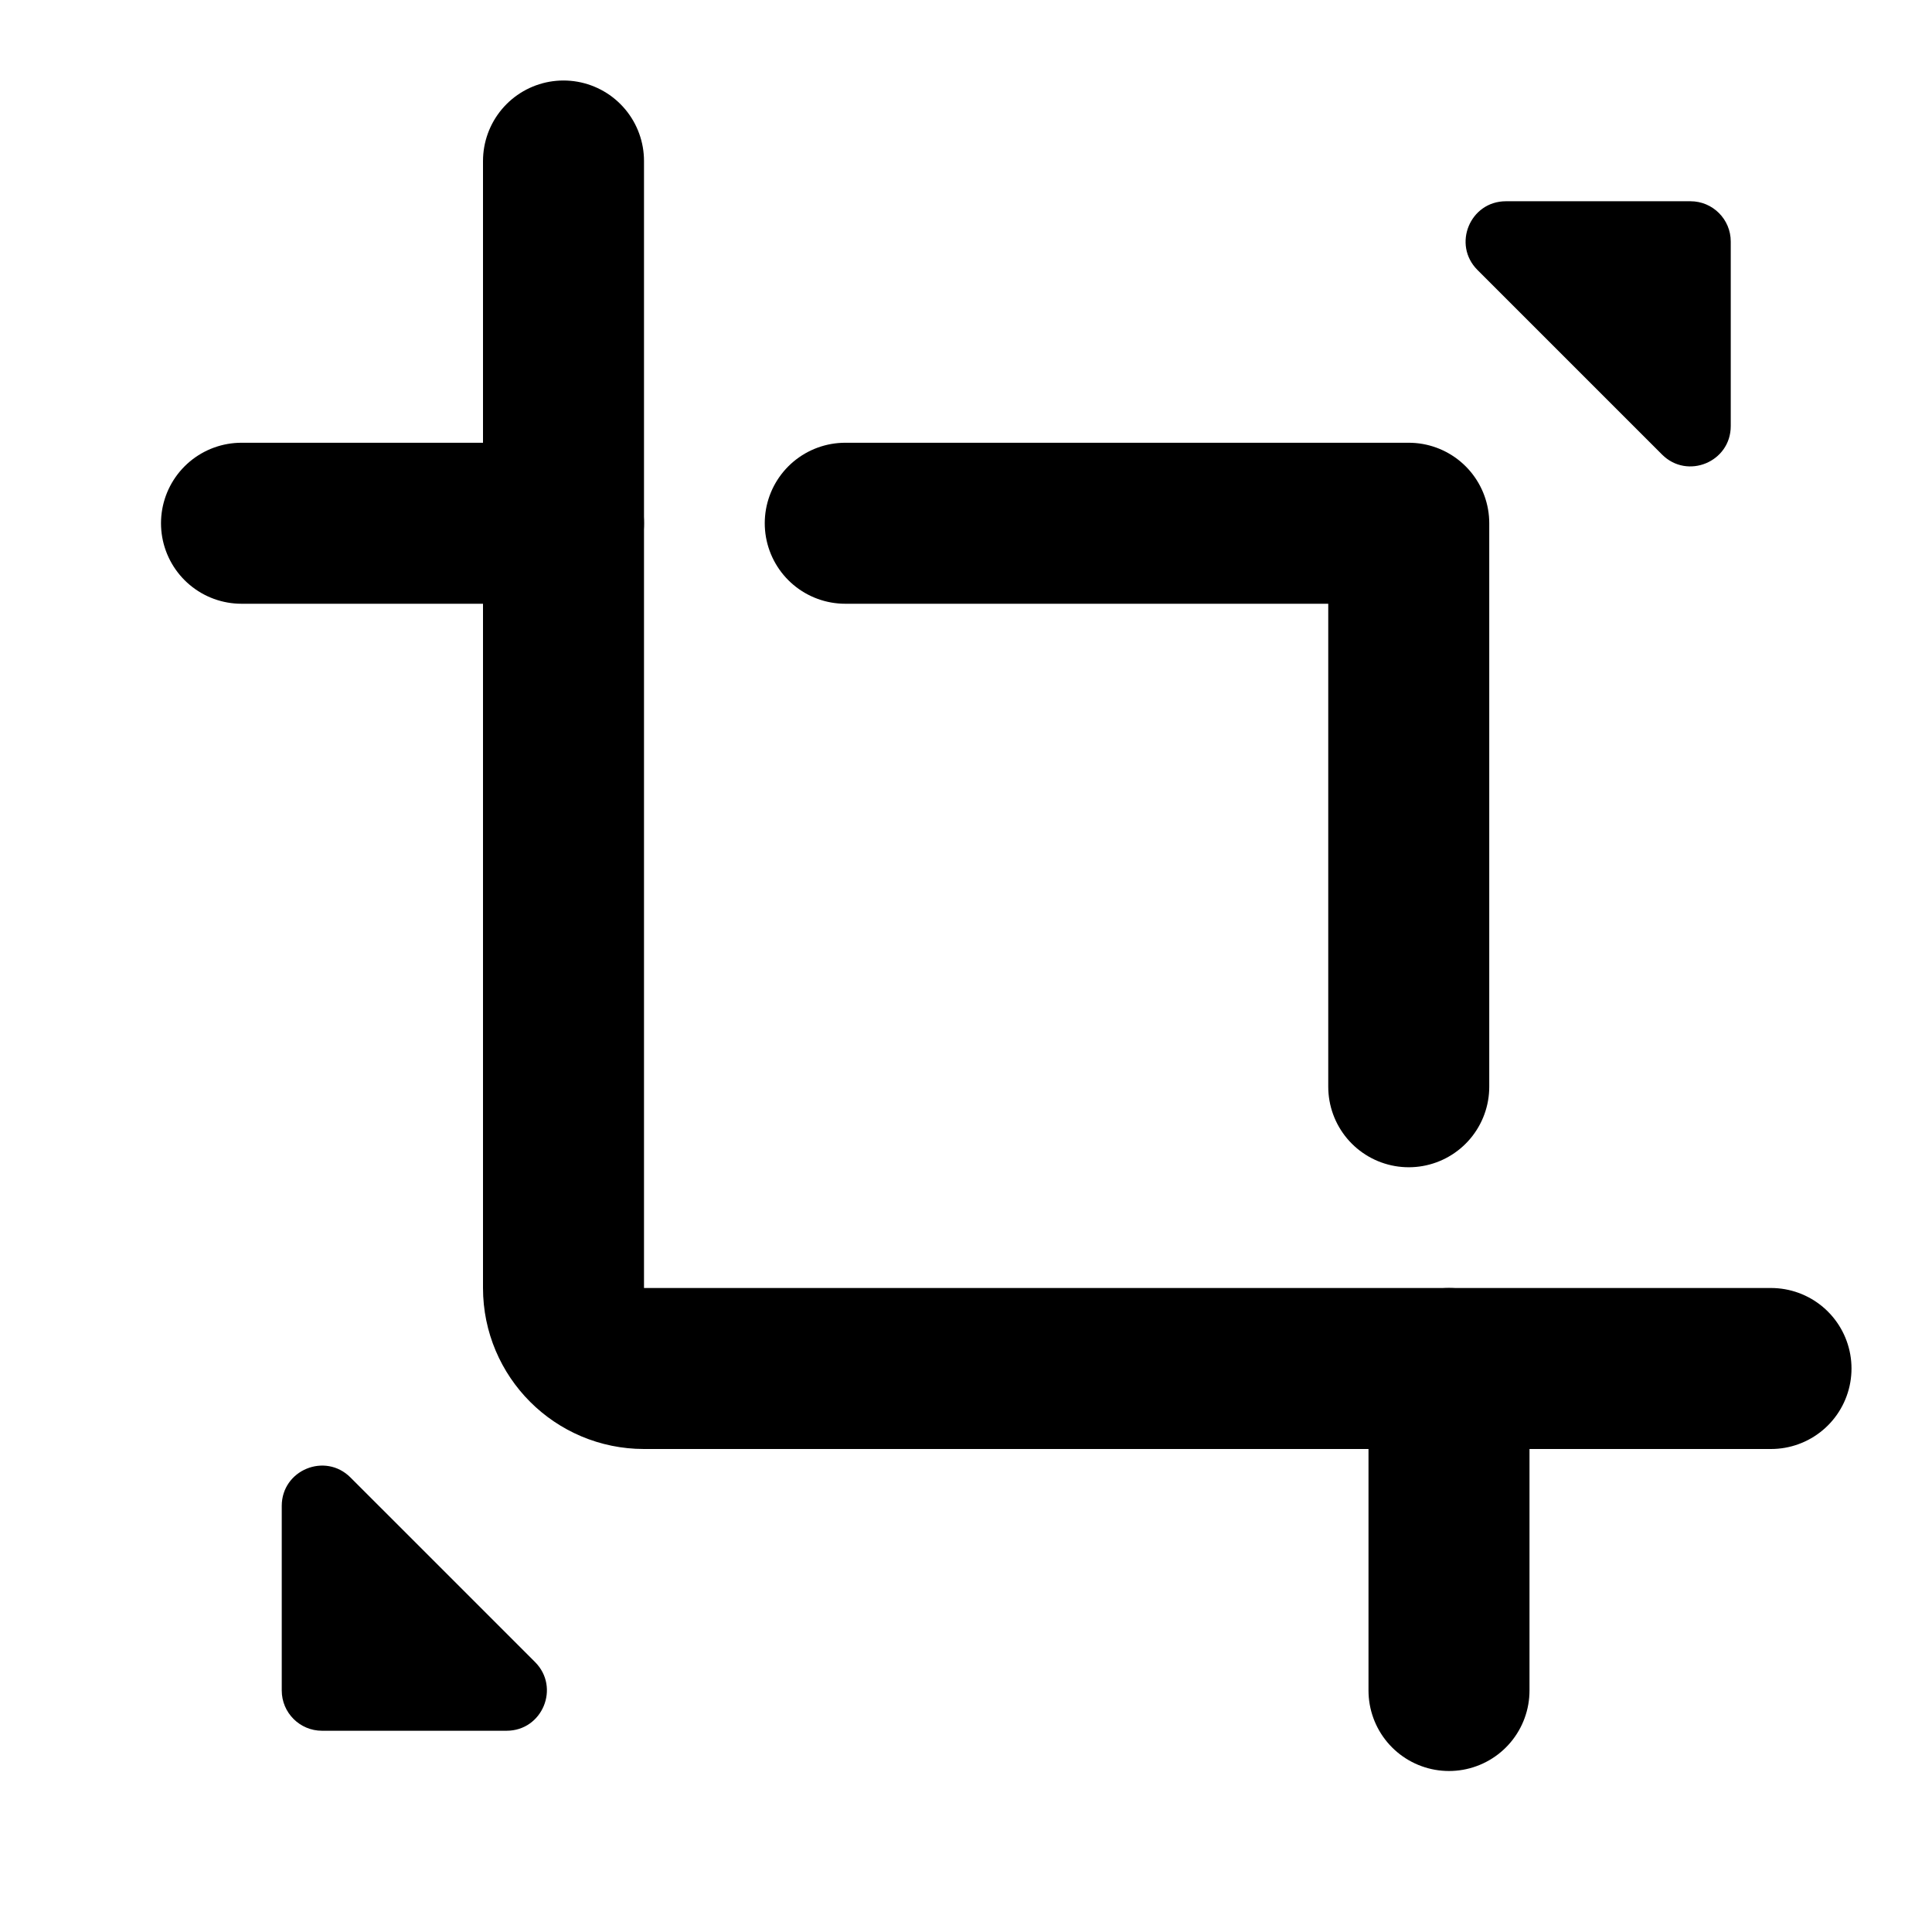
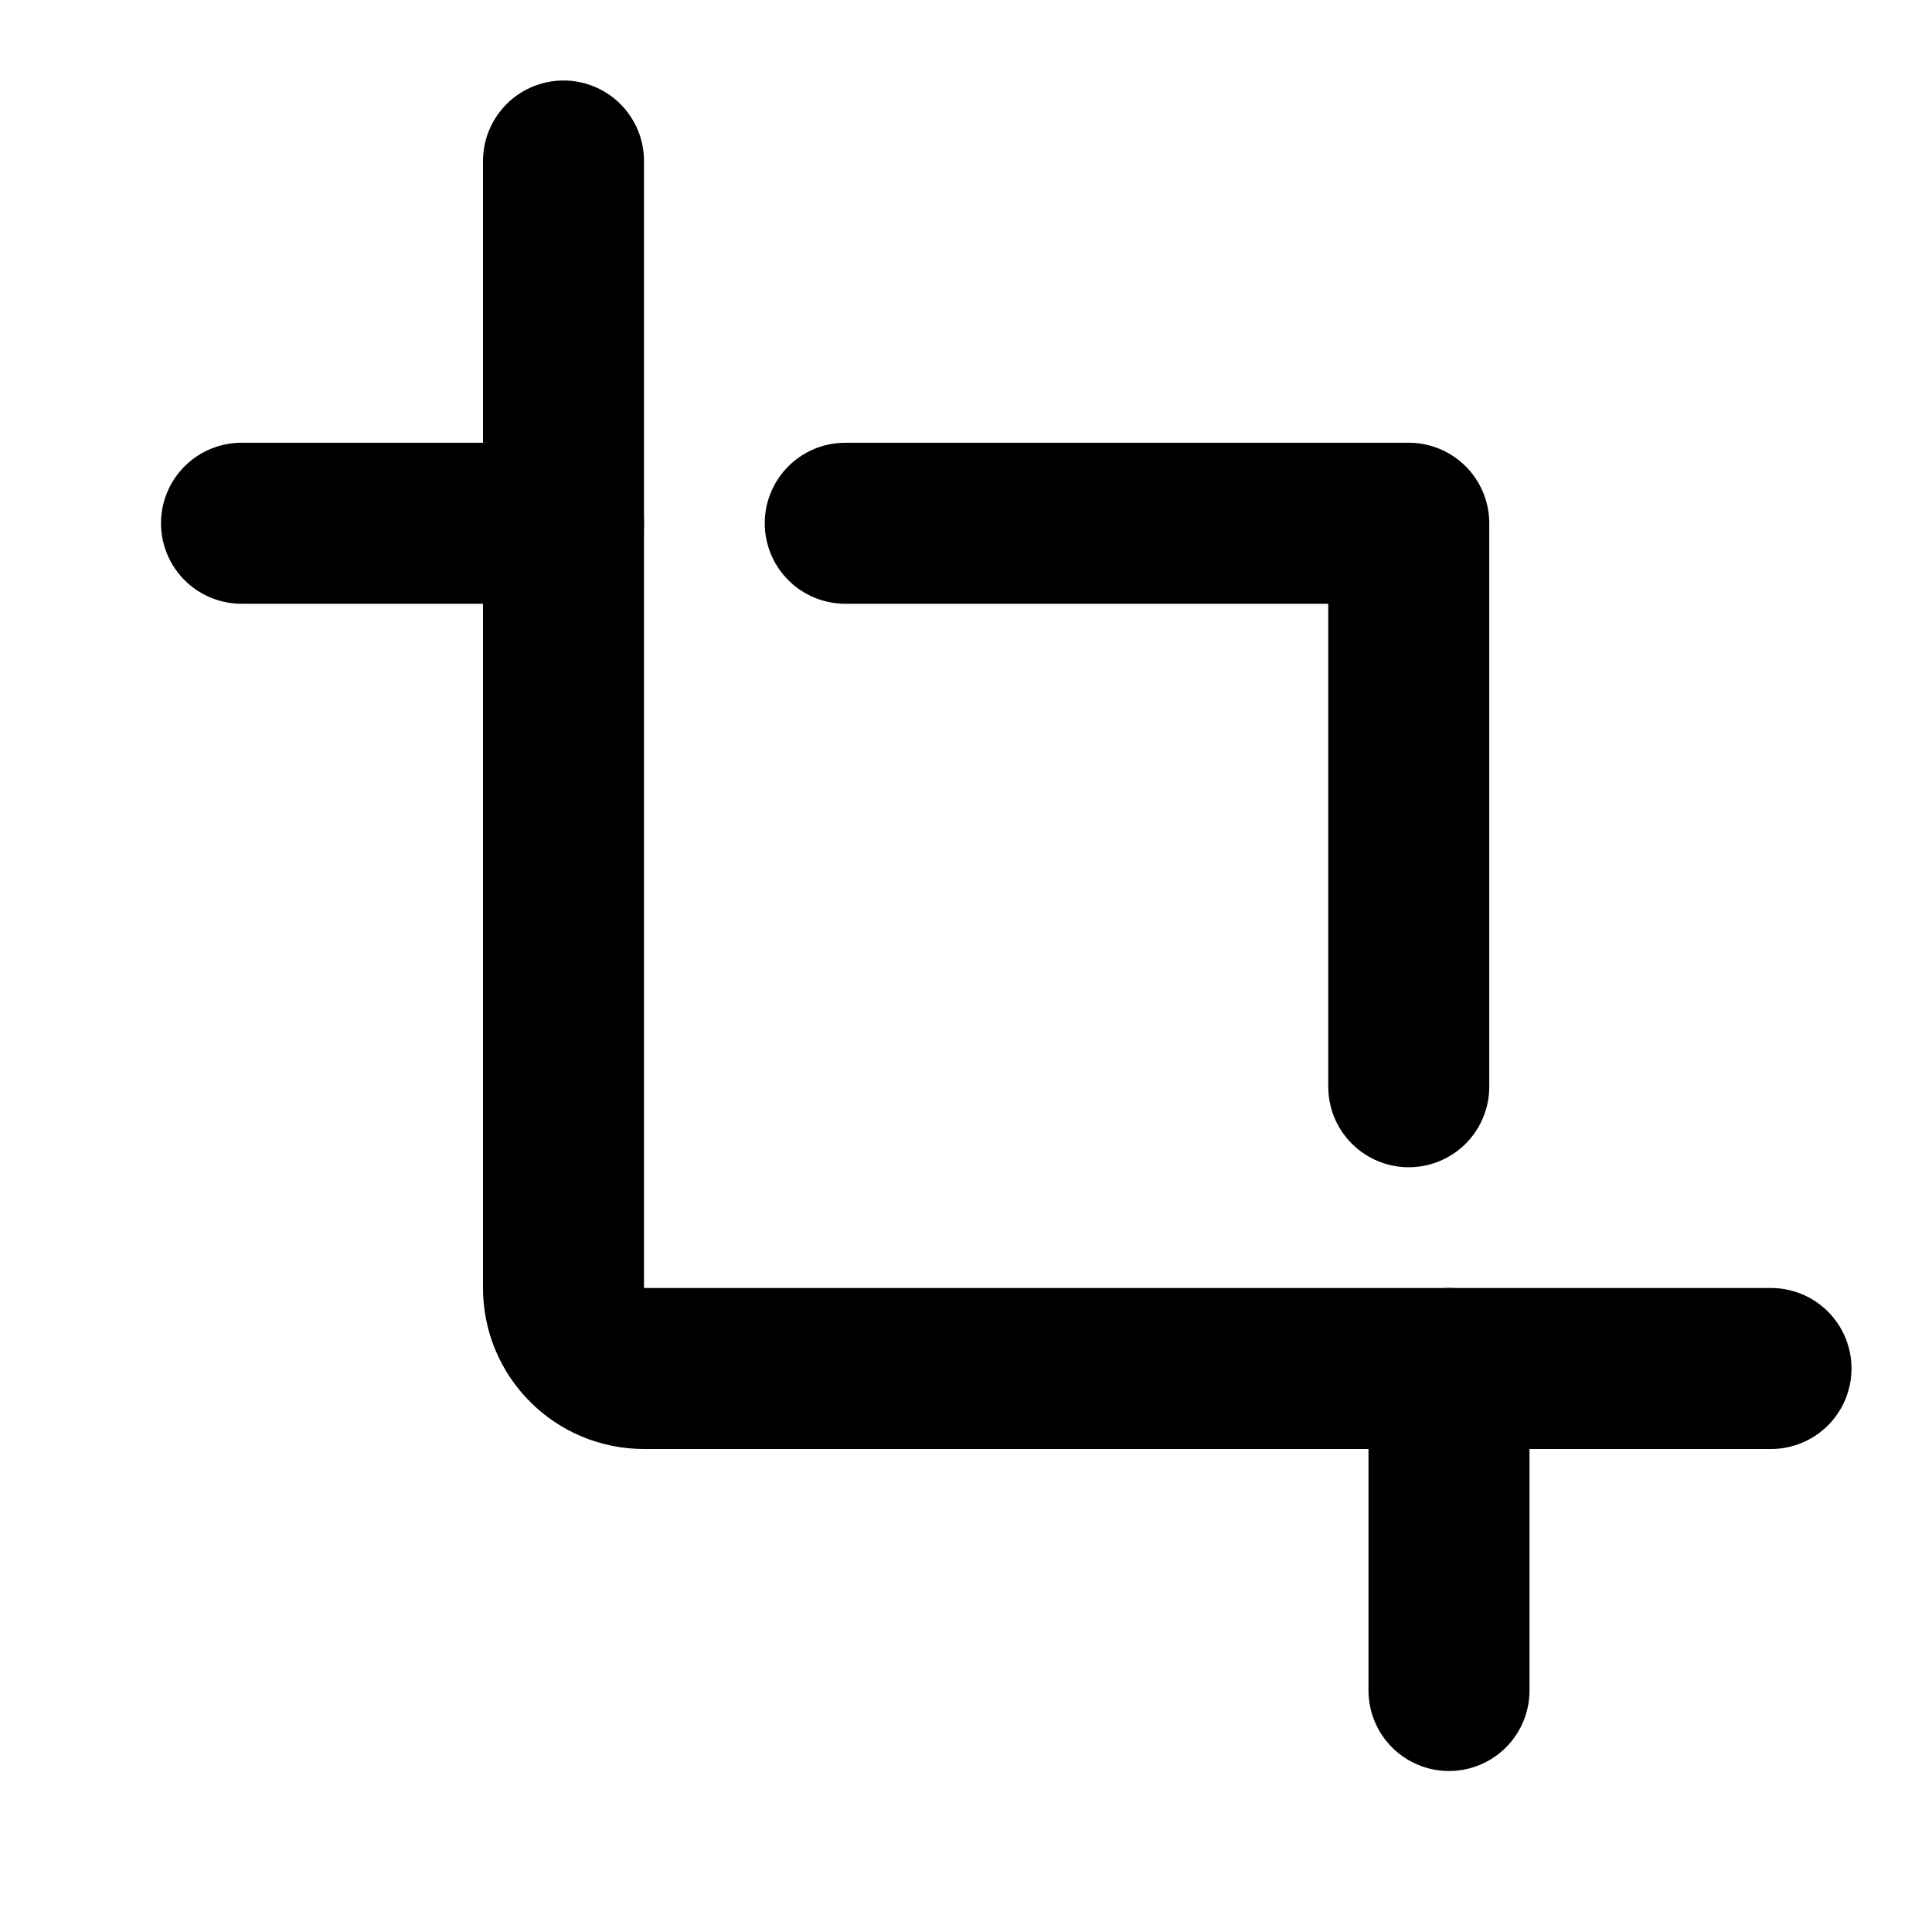
<svg xmlns="http://www.w3.org/2000/svg" width="800px" height="800px" viewBox="0 0 48 48" fill="none">
-   <path d="M42 5H37.414C36.523 5 36.077 6.077 36.707 6.707L41.293 11.293C41.923 11.923 43 11.477 43 10.586V6C43 5.448 42.552 5 42 5Z" fill="#000000" />
-   <path d="M8 43H12.586C13.477 43 13.923 41.923 13.293 41.293L8.707 36.707C8.077 36.077 7 36.523 7 37.414L7 42C7 42.552 7.448 43 8 43Z" fill="#000000" />
  <path d="M14 4V32C14 33.105 14.895 34 16 34H44" stroke="#000000" stroke-width="4" stroke-linecap="round" stroke-linejoin="round" />
  <path d="M21 13H35V27" stroke="#000000" stroke-width="4" stroke-linecap="round" stroke-linejoin="round" />
  <path d="M14 13H6" stroke="#000000" stroke-width="4" stroke-linecap="round" />
  <path d="M36 42V34" stroke="#000000" stroke-width="4" stroke-linecap="round" />
</svg>